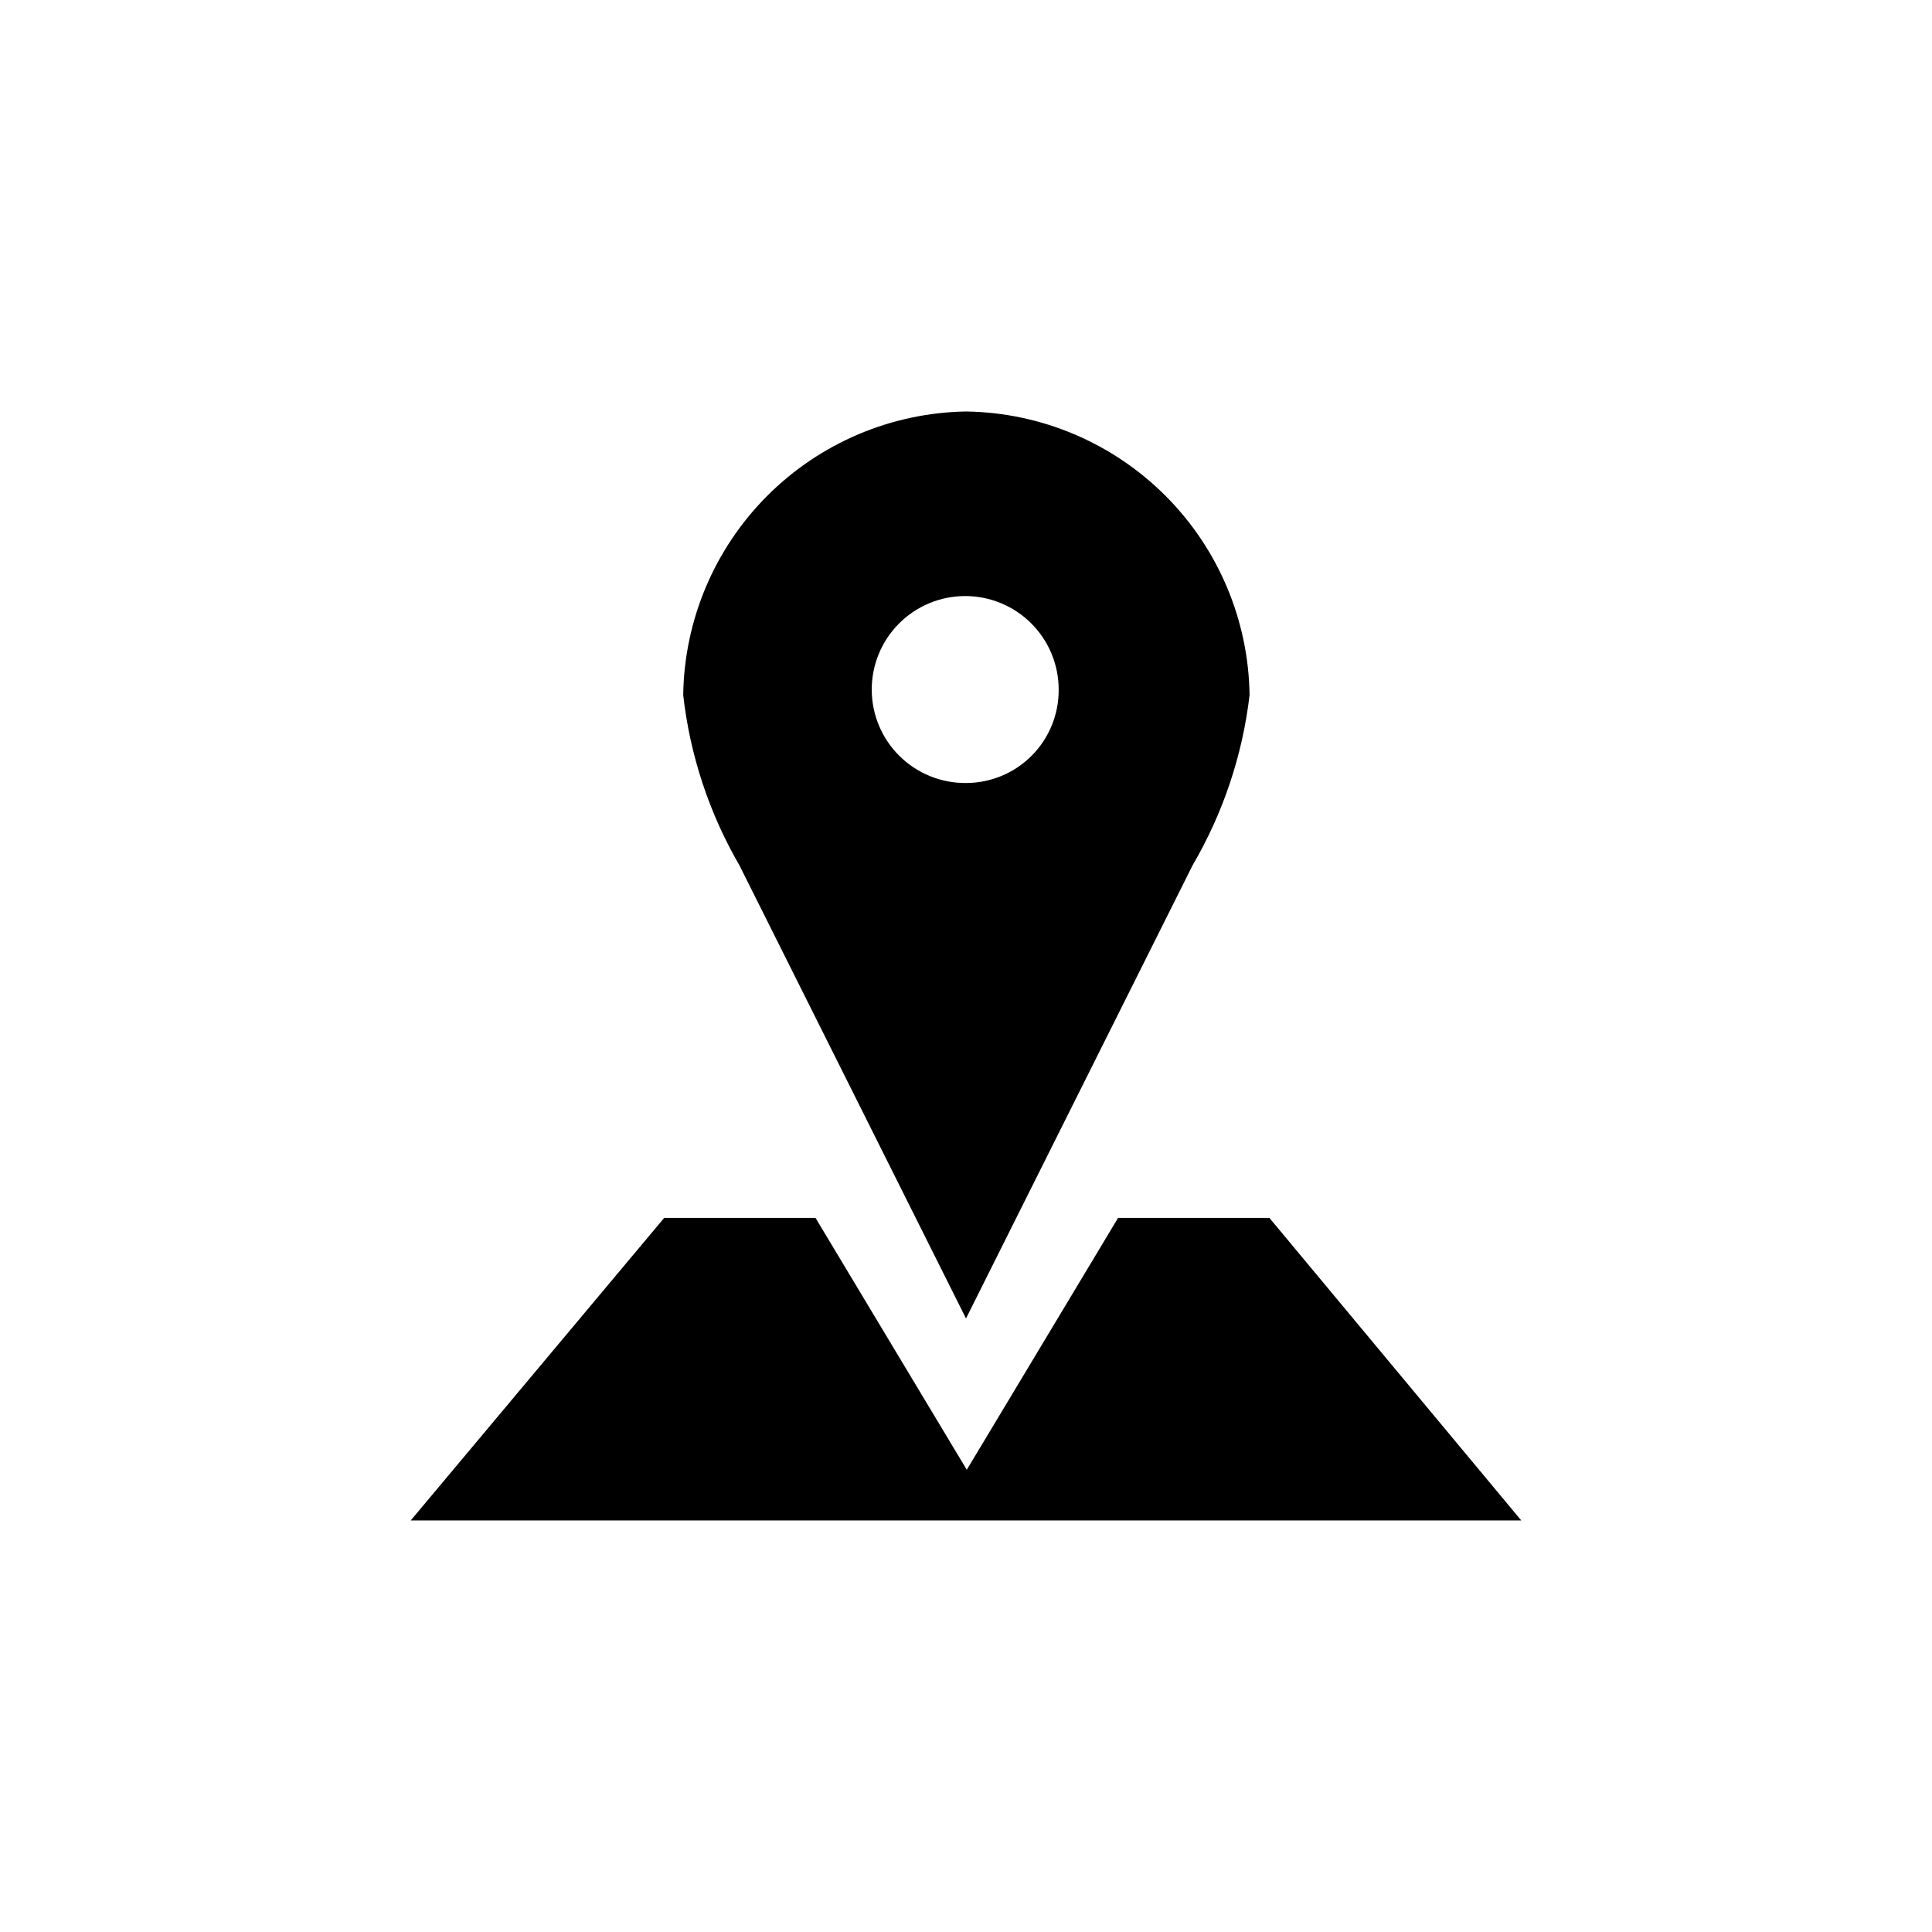
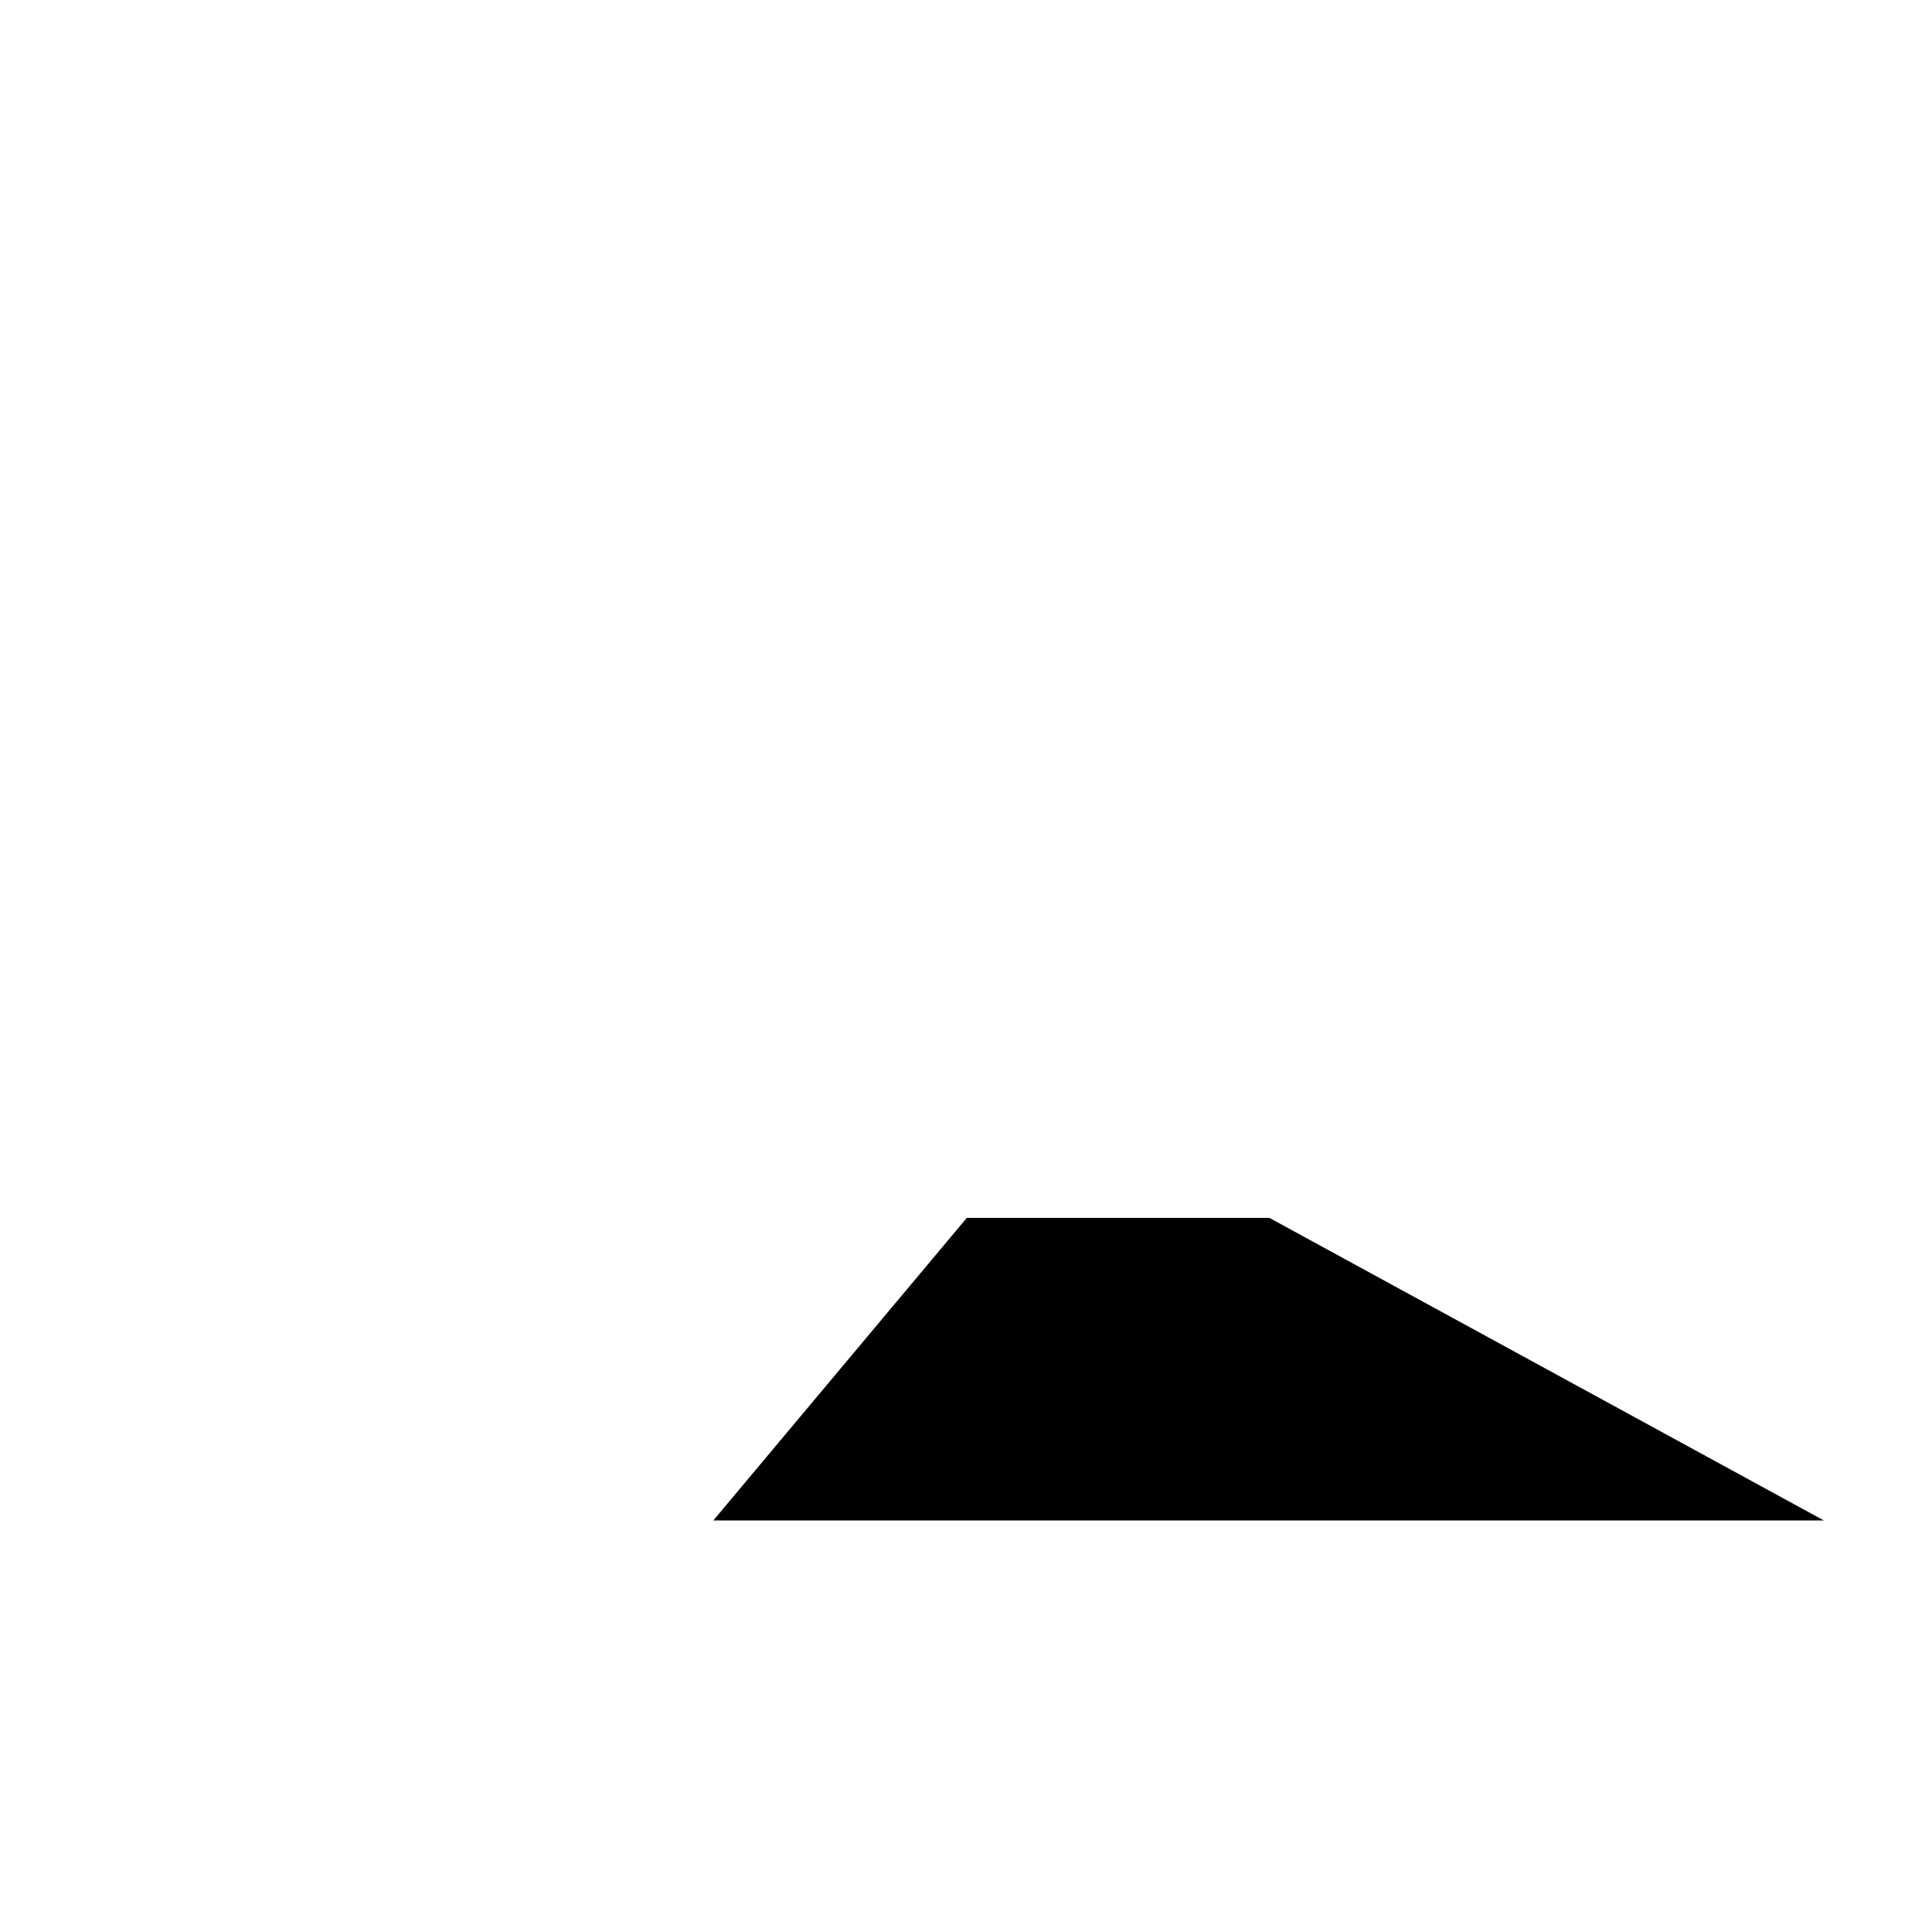
<svg xmlns="http://www.w3.org/2000/svg" fill="#000000" width="800px" height="800px" version="1.1" viewBox="144 144 512 512">
  <g>
-     <path d="m480.4 466.75h-40.094l-40.098 66.754-40.094-66.754h-40.094l-67.176 80.188h294.31z" />
-     <path d="m400 253.05c-19.812 0.324-38.715 8.355-52.707 22.383-13.988 14.031-21.965 32.957-22.234 52.77 1.793 15.91 6.871 31.277 14.902 45.133l60.039 120.07 60.039-120.07h-0.004c8.102-13.84 13.25-29.207 15.113-45.133-0.27-19.848-8.273-38.805-22.309-52.84-14.035-14.035-32.996-22.043-52.84-22.312zm0 98.453c-6.582 0.055-12.914-2.512-17.602-7.133s-7.344-10.918-7.379-17.496c-0.039-6.582 2.547-12.91 7.18-17.582 4.633-4.676 10.938-7.312 17.52-7.332 6.582-0.016 12.898 2.586 17.559 7.231 4.66 4.648 7.281 10.961 7.281 17.539 0.055 6.551-2.508 12.852-7.117 17.504-4.613 4.652-10.891 7.269-17.441 7.269z" />
+     <path d="m480.4 466.75h-40.094h-40.094l-67.176 80.188h294.31z" />
  </g>
</svg>